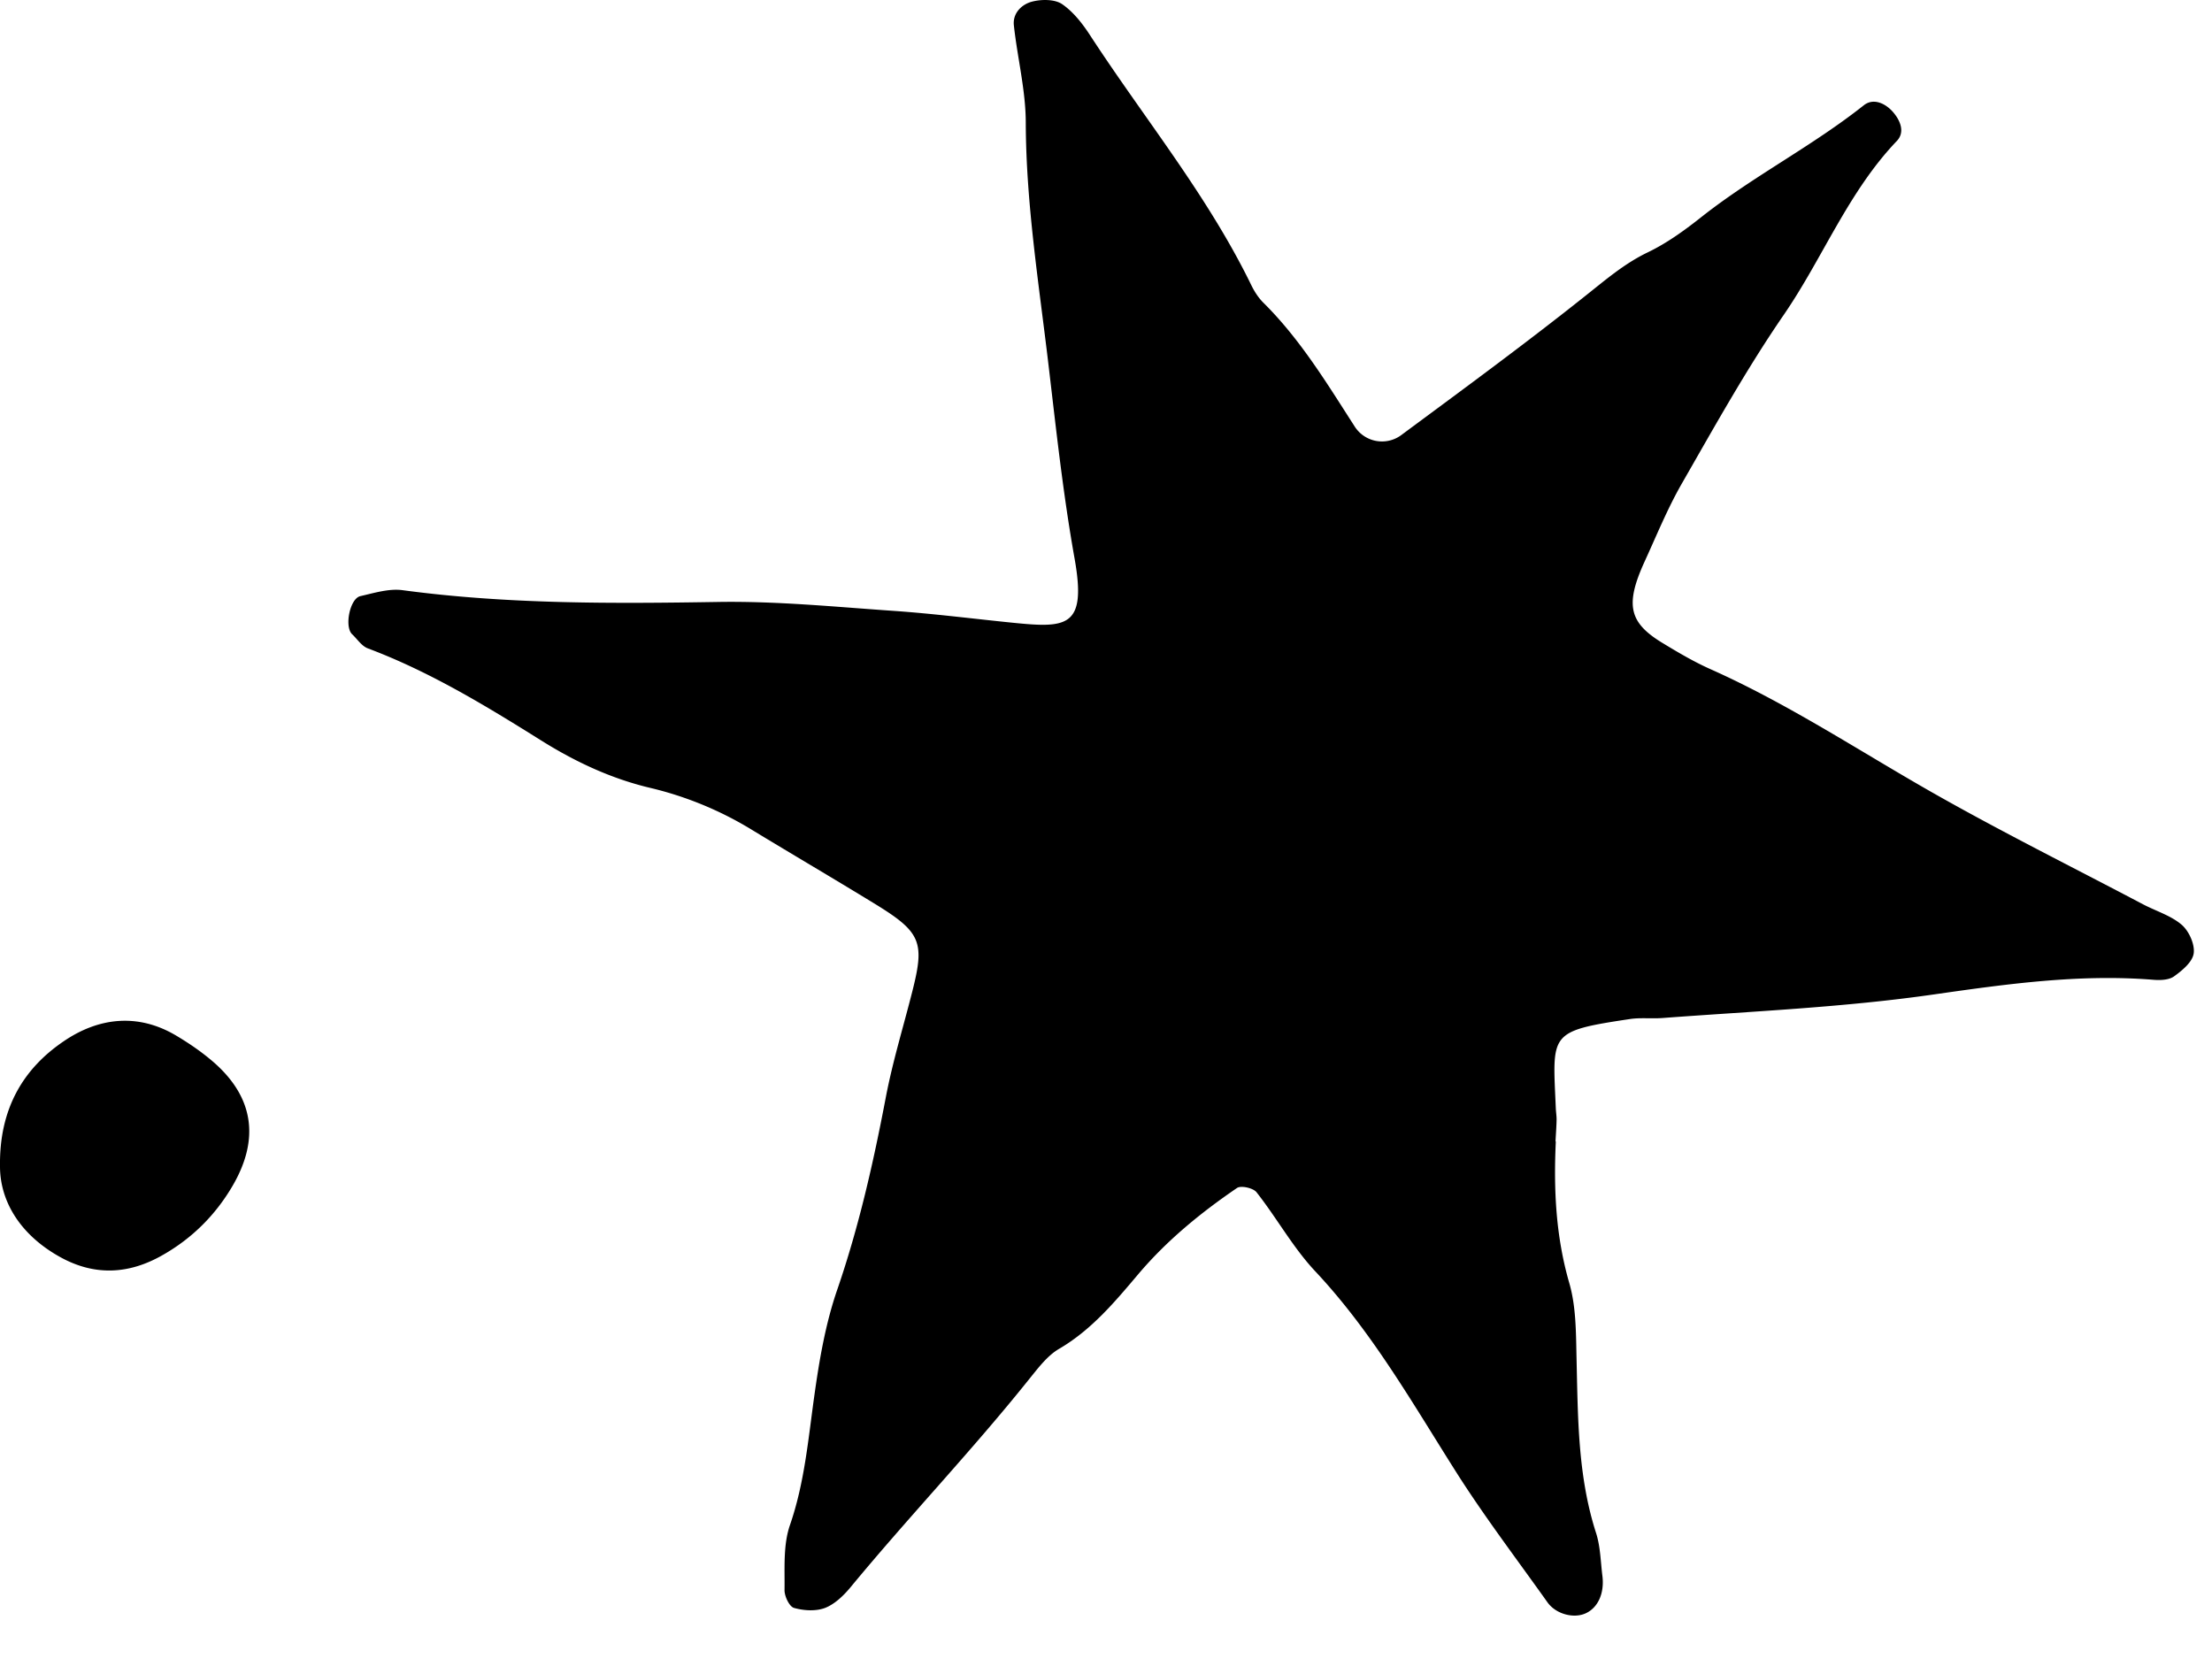
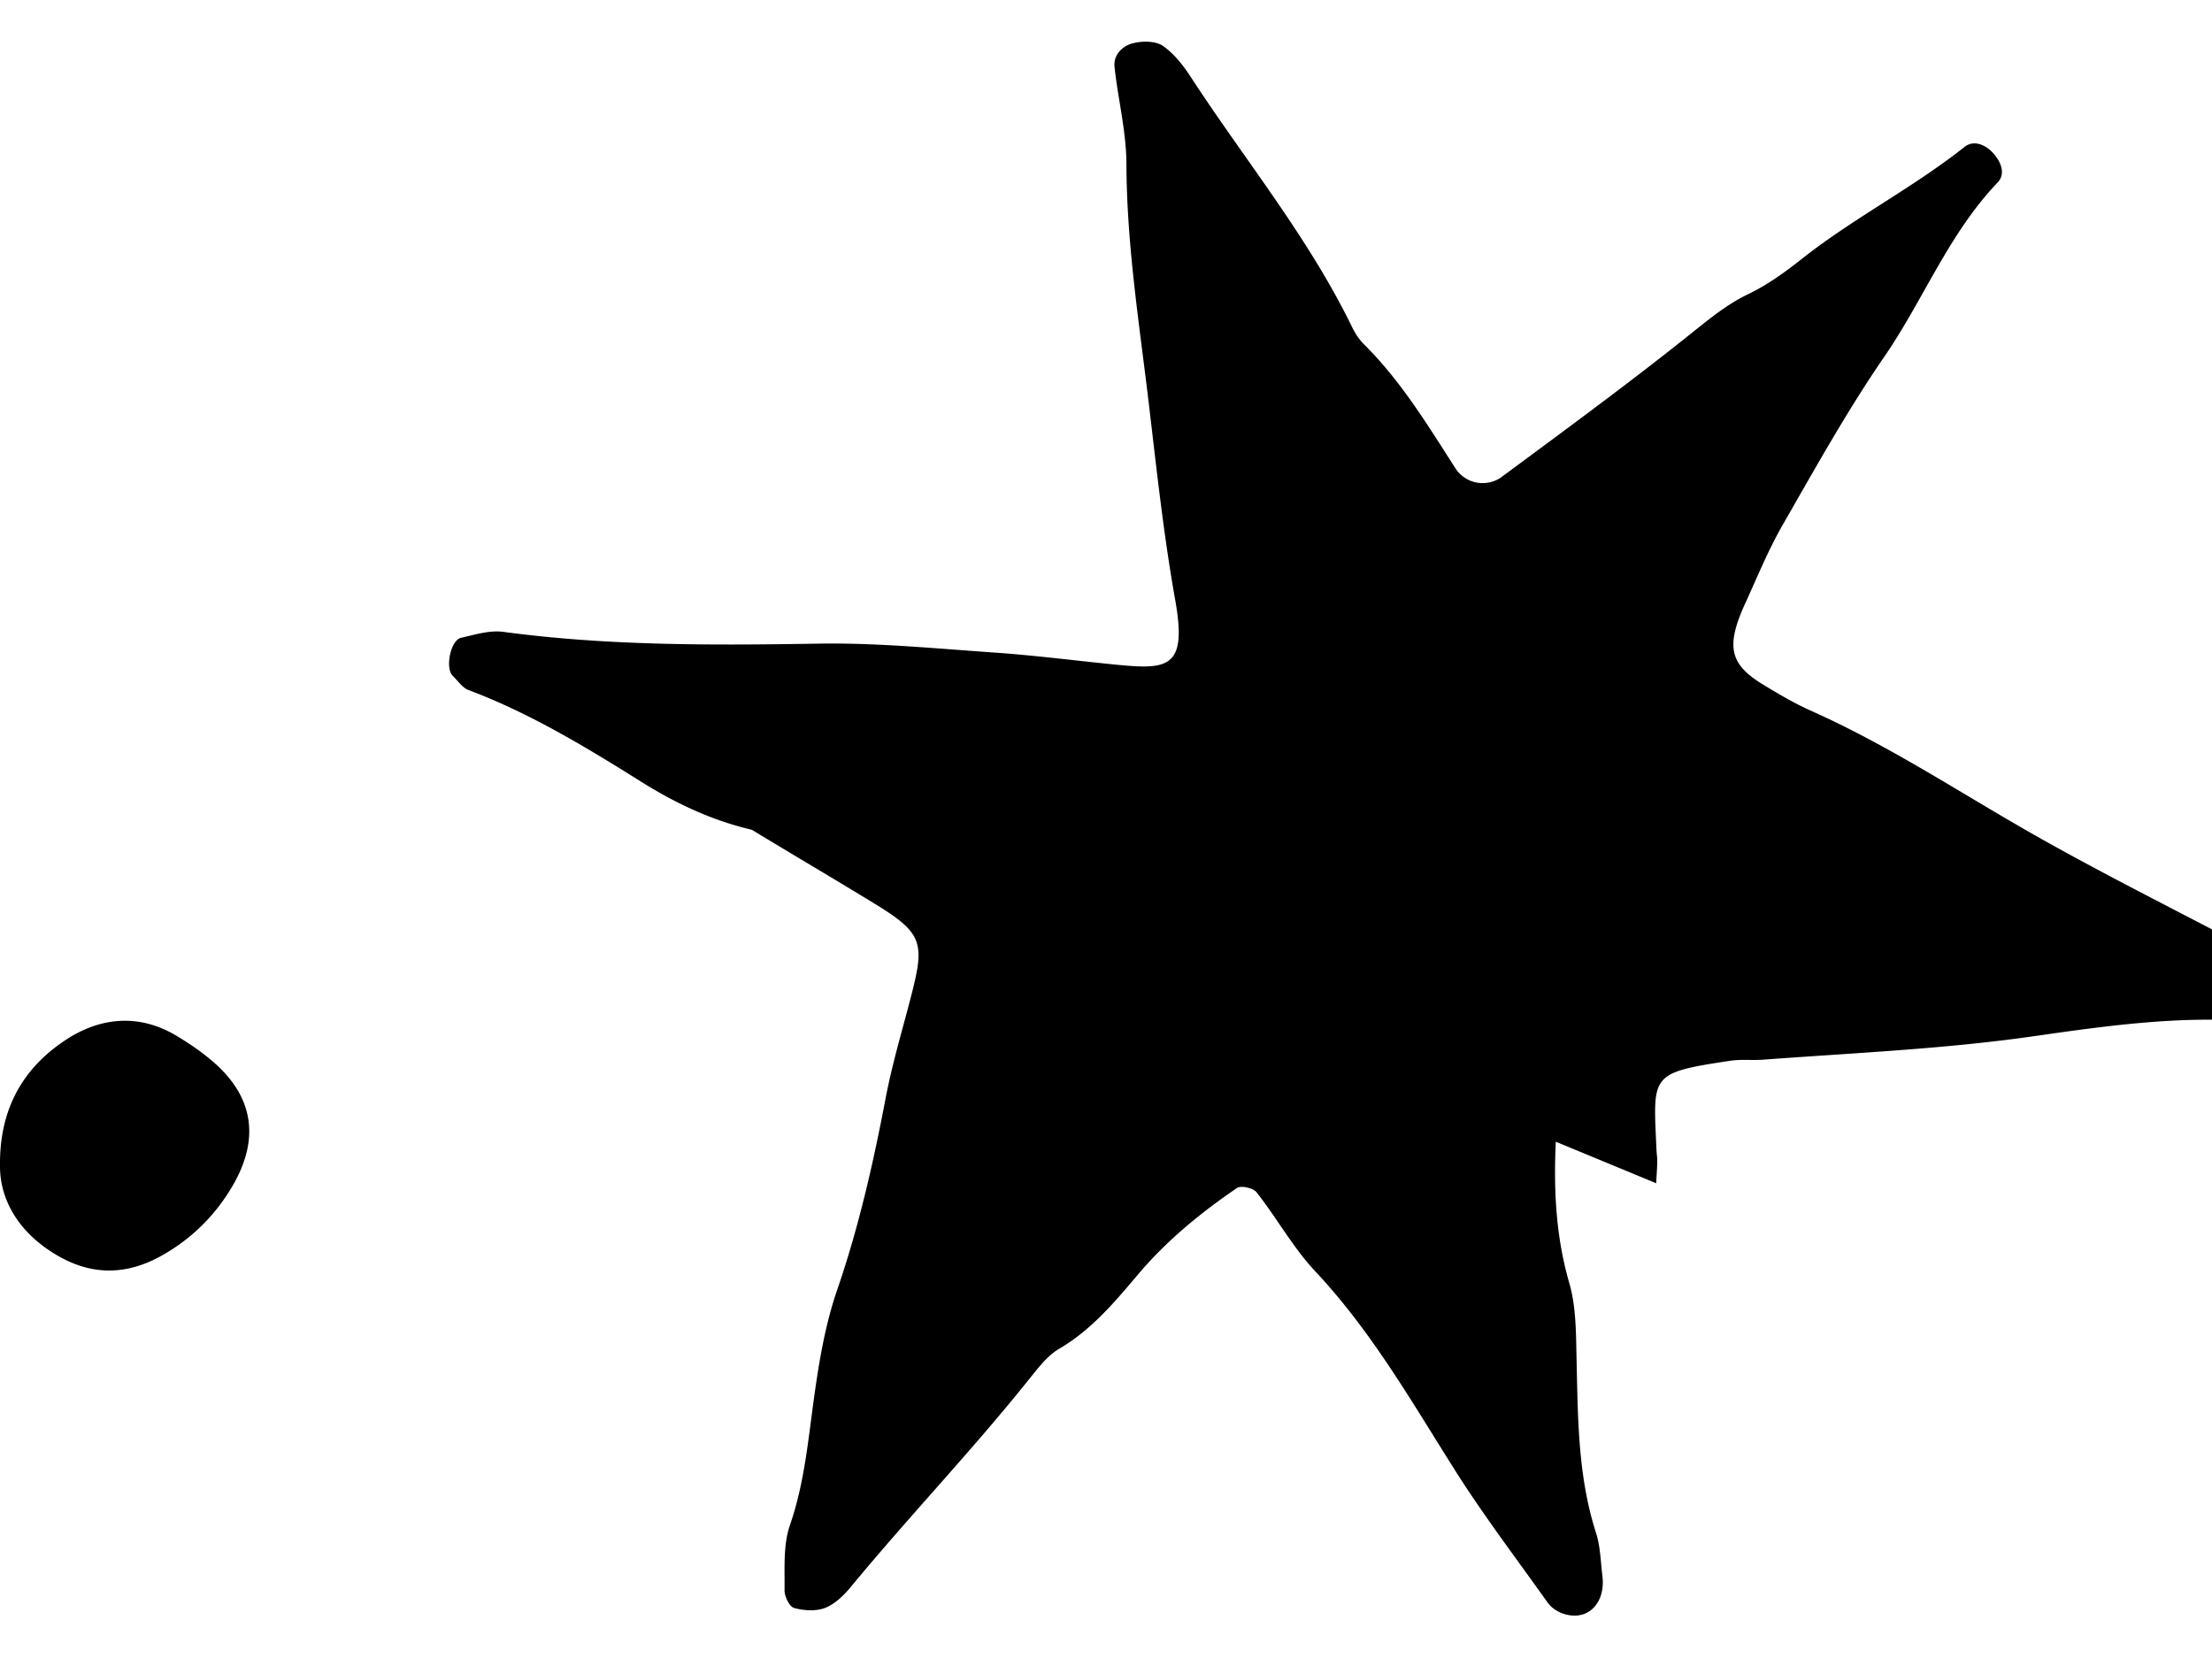
<svg xmlns="http://www.w3.org/2000/svg" width="37" height="28" fill="none">
-   <path d="M26.024 19.098c-.038.8 0 1.584.225 2.363.117.403.112.848.122 1.274.023.979.02 1.957.326 2.907.074.23.076.483.107.725.033.281-.071.519-.273.616-.2.097-.504.02-.647-.181-.494-.695-1.01-1.375-1.472-2.092-.756-1.186-1.441-2.411-2.415-3.448-.371-.396-.641-.89-.98-1.32-.056-.07-.26-.116-.326-.07-.607.414-1.172.876-1.65 1.44-.393.465-.783.933-1.325 1.25-.201.117-.357.33-.51.518-.955 1.193-2.01 2.296-2.982 3.474-.115.138-.263.28-.423.342-.156.059-.357.046-.52 0-.079-.023-.16-.197-.158-.299.005-.363-.025-.75.09-1.085.244-.705.305-1.43.407-2.156.084-.603.188-1.216.387-1.79.36-1.048.601-2.115.808-3.2.114-.601.295-1.188.445-1.781.212-.835.148-.994-.647-1.479-.677-.414-1.36-.815-2.037-1.226a5.844 5.844 0 0 0-1.684-.697c-.667-.156-1.269-.44-1.84-.797-.929-.582-1.866-1.152-2.898-1.54-.104-.038-.178-.156-.265-.238-.13-.125-.038-.595.138-.636.232-.053.479-.13.705-.1 1.758.236 3.52.226 5.29.197.974-.015 1.95.082 2.92.149.667.046 1.335.132 2 .199.898.09 1.237.082 1.034-1.065-.194-1.083-.311-2.181-.441-3.275-.158-1.335-.372-2.666-.377-4.02 0-.544-.14-1.088-.199-1.632-.023-.207.135-.355.306-.398.158-.041.38-.041.502.043.193.133.349.337.479.539.901 1.38 1.953 2.661 2.682 4.156.053.11.122.217.206.3.614.609 1.057 1.34 1.52 2.06a.542.542 0 0 0 .798.143c1.029-.762 2.063-1.52 3.064-2.317.336-.266.65-.539 1.042-.728.326-.156.627-.375.914-.603.861-.677 1.844-1.177 2.705-1.86.156-.122.352-.037.482.108.127.143.211.342.069.49-.813.851-1.236 1.954-1.89 2.907-.622.904-1.157 1.867-1.704 2.82-.242.421-.426.876-.63 1.32-.323.713-.257 1.012.311 1.354.26.158.525.314.802.437 1.287.575 2.459 1.35 3.679 2.046 1.166.664 2.368 1.261 3.555 1.887.217.113.464.187.642.34.122.105.222.327.201.478-.02.145-.193.288-.333.388-.09.061-.237.064-.357.053-1.227-.097-2.437.072-3.647.245-1.51.218-3.034.282-4.552.396-.183.013-.37-.01-.548.018-1.365.205-1.286.235-1.233 1.494.003.062.013.123.013.184-.002.123-.012.245-.018.366l.006.007zM0 19.505c-.012-.95.38-1.622 1.065-2.087.58-.396 1.238-.478 1.882-.095.207.123.408.26.594.417.695.587.82 1.3.341 2.11-.28.474-.665.86-1.151 1.138-.57.33-1.146.36-1.725.039-.664-.368-1.008-.93-1.006-1.523z" fill="#000" />
+   <path d="M26.024 19.098c-.038.8 0 1.584.225 2.363.117.403.112.848.122 1.274.023.979.02 1.957.326 2.907.074.23.076.483.107.725.033.281-.071.519-.273.616-.2.097-.504.02-.647-.181-.494-.695-1.01-1.375-1.472-2.092-.756-1.186-1.441-2.411-2.415-3.448-.371-.396-.641-.89-.98-1.32-.056-.07-.26-.116-.326-.07-.607.414-1.172.876-1.65 1.44-.393.465-.783.933-1.325 1.25-.201.117-.357.33-.51.518-.955 1.193-2.01 2.296-2.982 3.474-.115.138-.263.28-.423.342-.156.059-.357.046-.52 0-.079-.023-.16-.197-.158-.299.005-.363-.025-.75.09-1.085.244-.705.305-1.43.407-2.156.084-.603.188-1.216.387-1.79.36-1.048.601-2.115.808-3.2.114-.601.295-1.188.445-1.781.212-.835.148-.994-.647-1.479-.677-.414-1.36-.815-2.037-1.226c-.667-.156-1.269-.44-1.84-.797-.929-.582-1.866-1.152-2.898-1.54-.104-.038-.178-.156-.265-.238-.13-.125-.038-.595.138-.636.232-.053.479-.13.705-.1 1.758.236 3.52.226 5.29.197.974-.015 1.95.082 2.92.149.667.046 1.335.132 2 .199.898.09 1.237.082 1.034-1.065-.194-1.083-.311-2.181-.441-3.275-.158-1.335-.372-2.666-.377-4.02 0-.544-.14-1.088-.199-1.632-.023-.207.135-.355.306-.398.158-.041.38-.041.502.043.193.133.349.337.479.539.901 1.38 1.953 2.661 2.682 4.156.053.11.122.217.206.3.614.609 1.057 1.34 1.52 2.06a.542.542 0 0 0 .798.143c1.029-.762 2.063-1.52 3.064-2.317.336-.266.65-.539 1.042-.728.326-.156.627-.375.914-.603.861-.677 1.844-1.177 2.705-1.86.156-.122.352-.037.482.108.127.143.211.342.069.49-.813.851-1.236 1.954-1.89 2.907-.622.904-1.157 1.867-1.704 2.82-.242.421-.426.876-.63 1.32-.323.713-.257 1.012.311 1.354.26.158.525.314.802.437 1.287.575 2.459 1.35 3.679 2.046 1.166.664 2.368 1.261 3.555 1.887.217.113.464.187.642.34.122.105.222.327.201.478-.02.145-.193.288-.333.388-.09.061-.237.064-.357.053-1.227-.097-2.437.072-3.647.245-1.51.218-3.034.282-4.552.396-.183.013-.37-.01-.548.018-1.365.205-1.286.235-1.233 1.494.003.062.013.123.013.184-.002.123-.012.245-.018.366l.006.007zM0 19.505c-.012-.95.38-1.622 1.065-2.087.58-.396 1.238-.478 1.882-.095.207.123.408.26.594.417.695.587.82 1.3.341 2.11-.28.474-.665.86-1.151 1.138-.57.33-1.146.36-1.725.039-.664-.368-1.008-.93-1.006-1.523z" fill="#000" />
</svg>